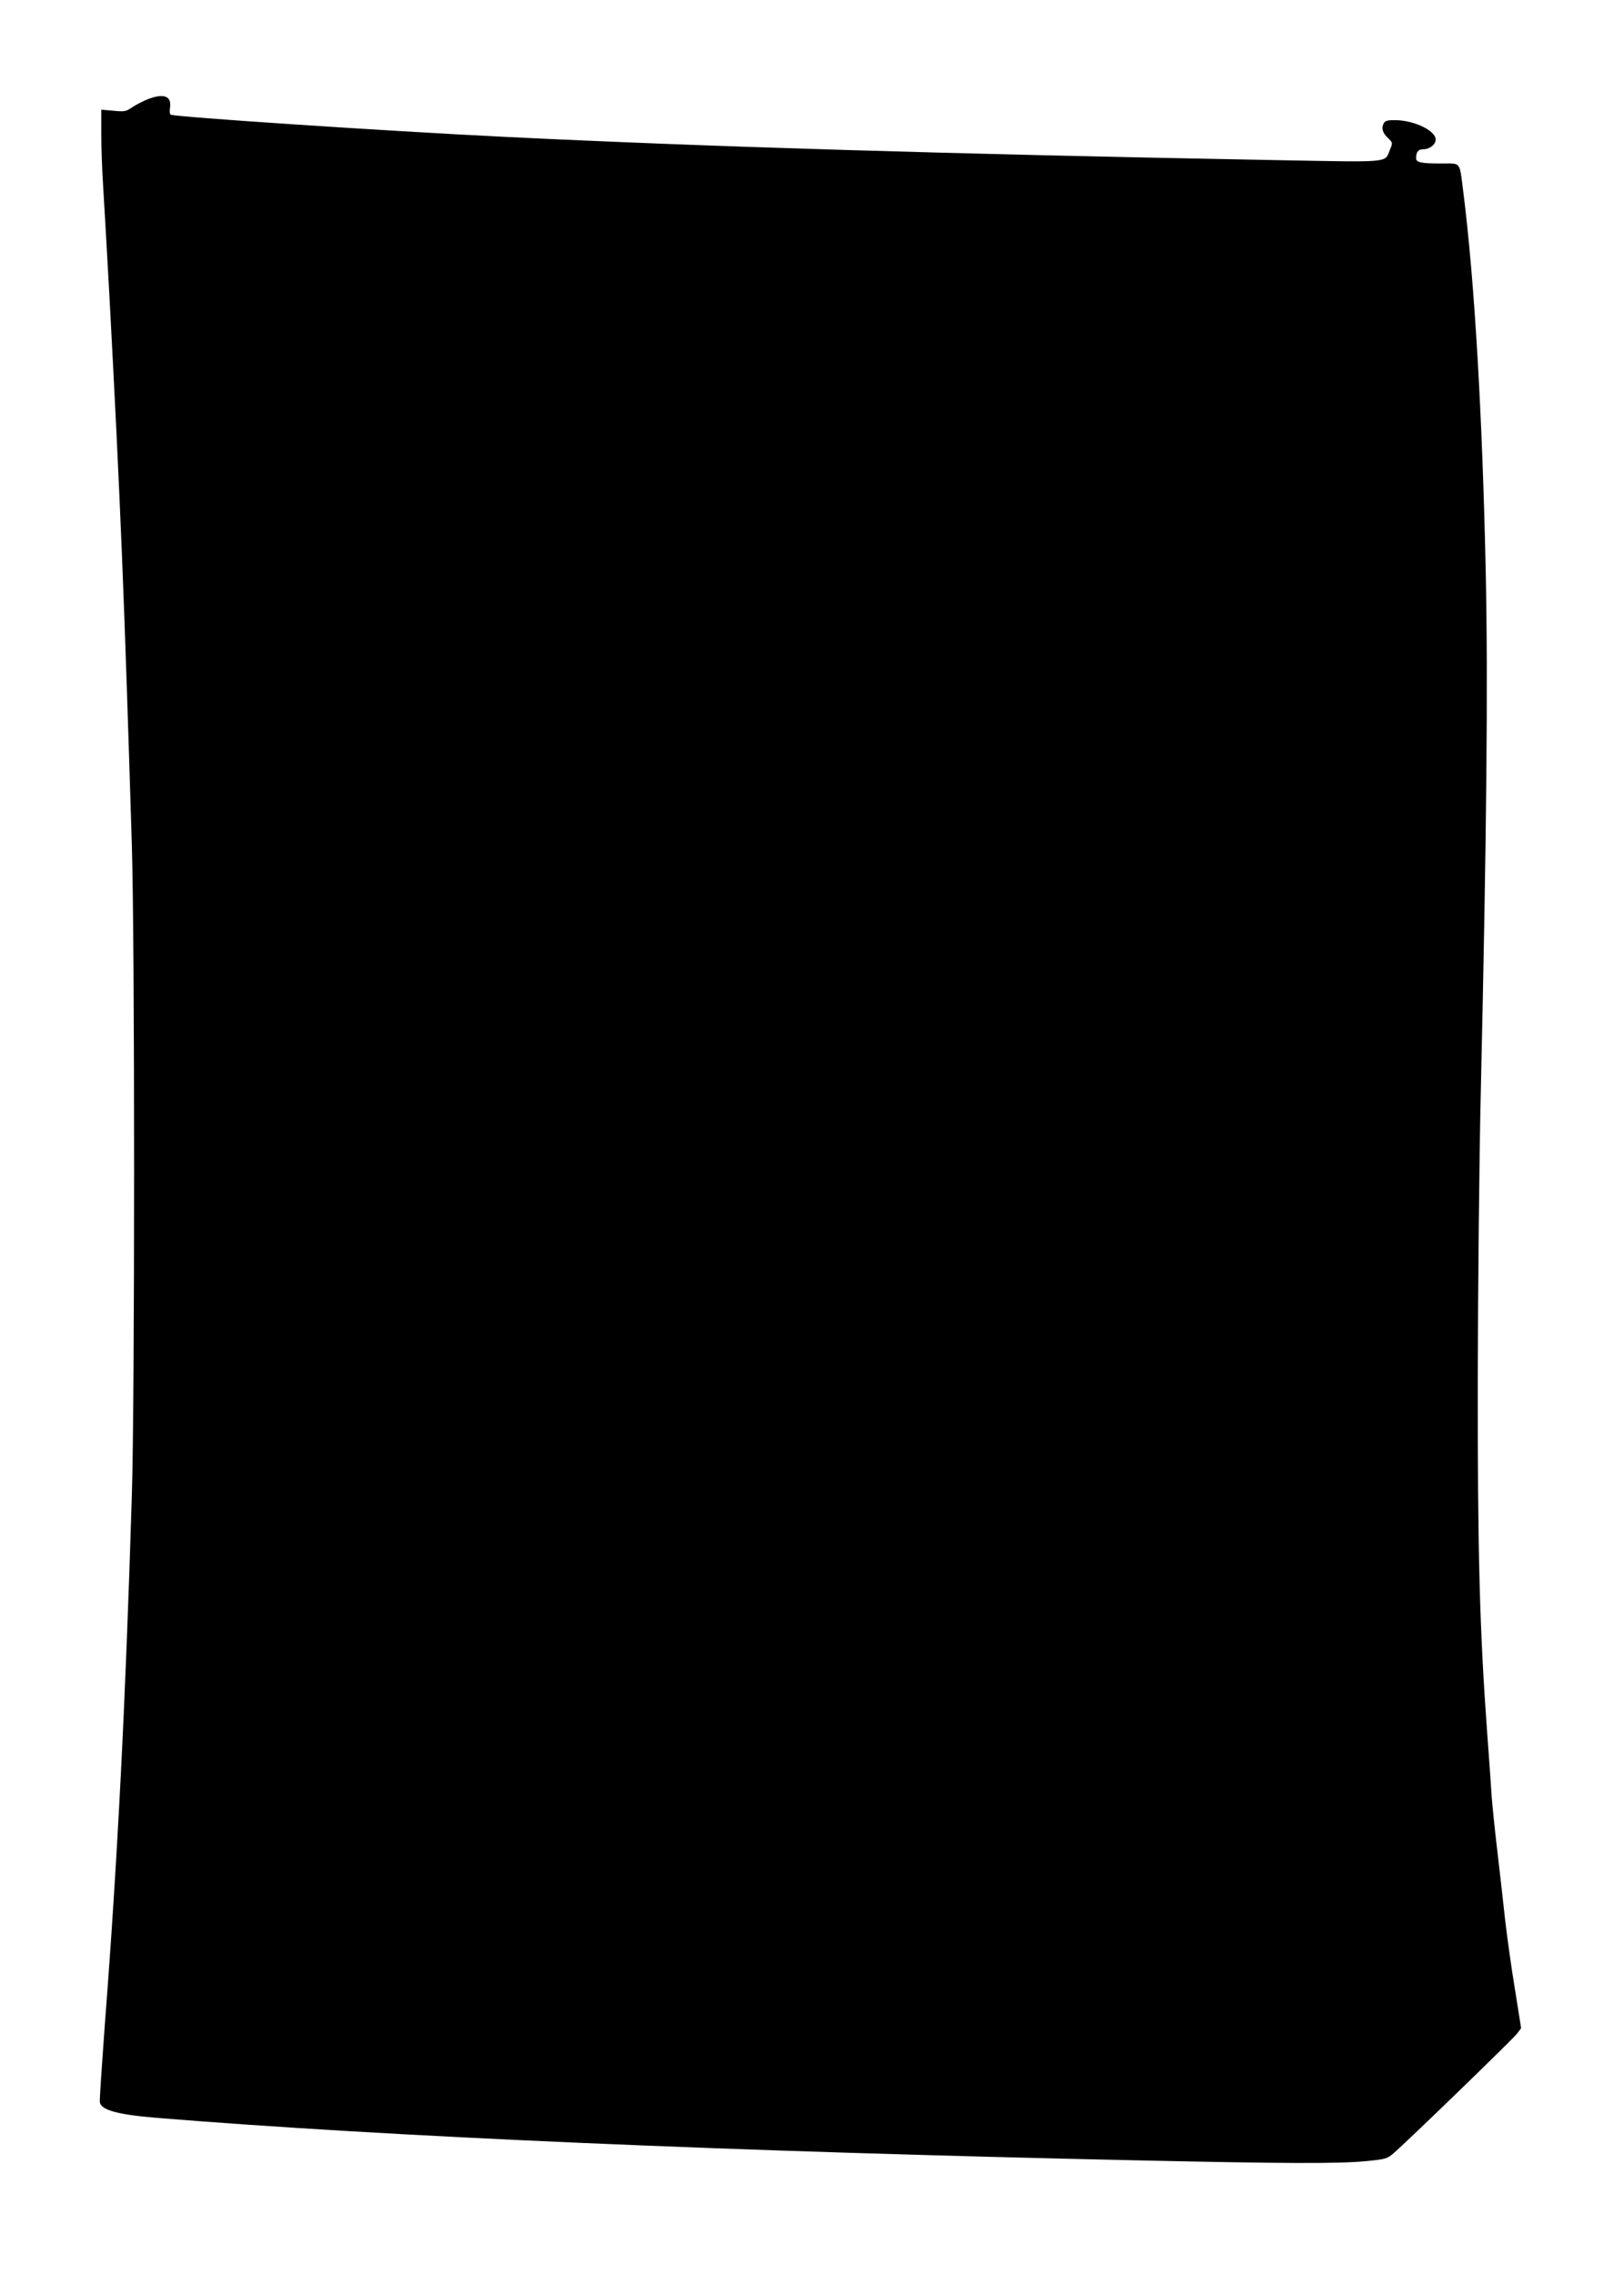
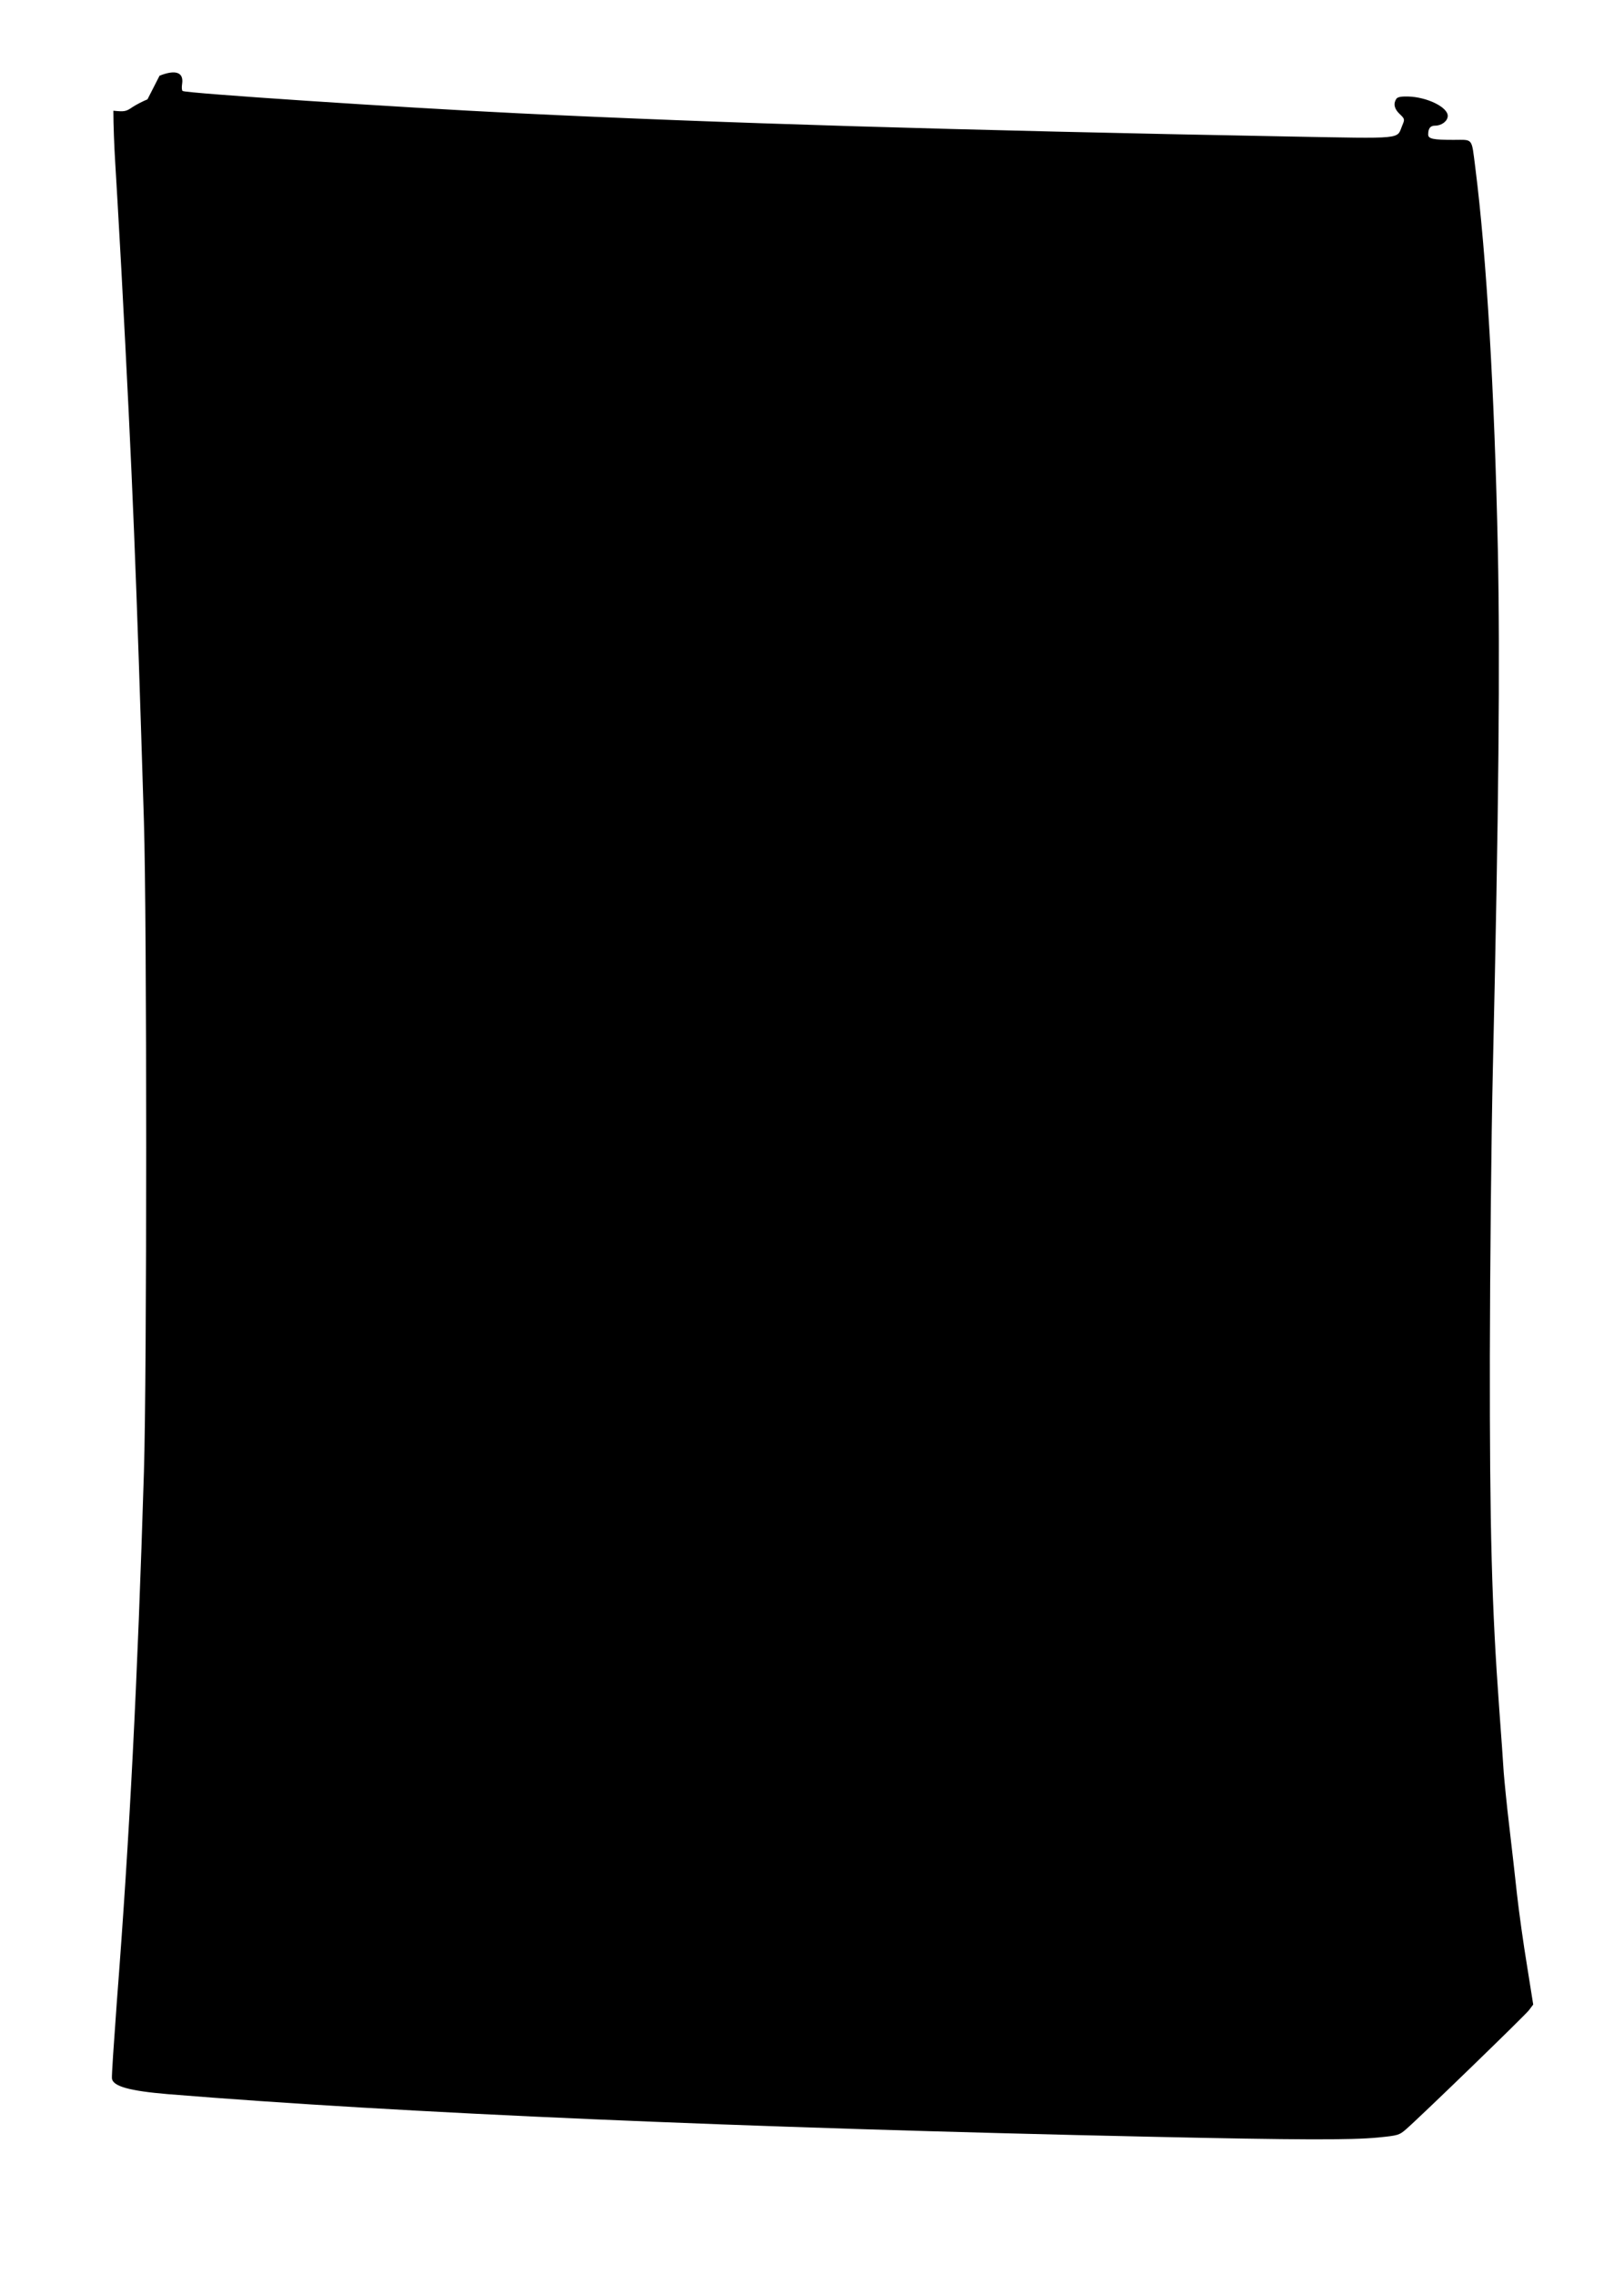
<svg xmlns="http://www.w3.org/2000/svg" version="1.0" width="914pt" height="1280pt" viewBox="0 0 914 1280" preserveAspectRatio="xMidYMid meet">
  <g transform="translate(0,1280) scale(0.1,-0.1)" fill="#000000" stroke="none">
-     <path d="M830 12241 c-25 -10 -64 -30 -85 -44 -36 -25 -45 -26 -107 -20 l-68 6 0 -139 c0 -76 5 -204 10 -284 5 -80 21 -354 35 -610 64 -1195 84 -1701 127 -3105 17 -551 17 -3117 0 -3660 -36 -1176 -80 -2045 -153 -2988 -16 -220 -29 -410 -27 -424 5 -44 99 -70 313 -88 1309 -107 3230 -190 5539 -240 824 -18 1121 -19 1275 -4 111 11 118 13 156 46 85 74 669 640 692 670 l24 32 -35 220 c-20 120 -45 300 -56 398 -11 98 -30 273 -44 388 -14 116 -27 251 -31 300 -3 50 -14 209 -25 355 -42 573 -54 1011 -53 1985 1 506 8 1235 17 1620 33 1453 41 2297 28 2919 -19 893 -63 1646 -127 2151 -22 170 -10 155 -123 155 -115 0 -142 6 -142 30 0 35 12 50 39 50 37 0 71 26 71 55 0 49 -116 106 -223 109 -41 1 -60 -3 -67 -14 -17 -27 -11 -56 20 -85 28 -27 29 -29 14 -64 -33 -79 21 -74 -640 -62 -1867 35 -3199 75 -4344 131 -673 33 -1859 112 -1880 125 -5 3 -6 21 -3 40 10 65 -36 82 -127 46z" />
+     <path d="M830 12241 c-25 -10 -64 -30 -85 -44 -36 -25 -45 -26 -107 -20 c0 -76 5 -204 10 -284 5 -80 21 -354 35 -610 64 -1195 84 -1701 127 -3105 17 -551 17 -3117 0 -3660 -36 -1176 -80 -2045 -153 -2988 -16 -220 -29 -410 -27 -424 5 -44 99 -70 313 -88 1309 -107 3230 -190 5539 -240 824 -18 1121 -19 1275 -4 111 11 118 13 156 46 85 74 669 640 692 670 l24 32 -35 220 c-20 120 -45 300 -56 398 -11 98 -30 273 -44 388 -14 116 -27 251 -31 300 -3 50 -14 209 -25 355 -42 573 -54 1011 -53 1985 1 506 8 1235 17 1620 33 1453 41 2297 28 2919 -19 893 -63 1646 -127 2151 -22 170 -10 155 -123 155 -115 0 -142 6 -142 30 0 35 12 50 39 50 37 0 71 26 71 55 0 49 -116 106 -223 109 -41 1 -60 -3 -67 -14 -17 -27 -11 -56 20 -85 28 -27 29 -29 14 -64 -33 -79 21 -74 -640 -62 -1867 35 -3199 75 -4344 131 -673 33 -1859 112 -1880 125 -5 3 -6 21 -3 40 10 65 -36 82 -127 46z" />
  </g>
</svg>